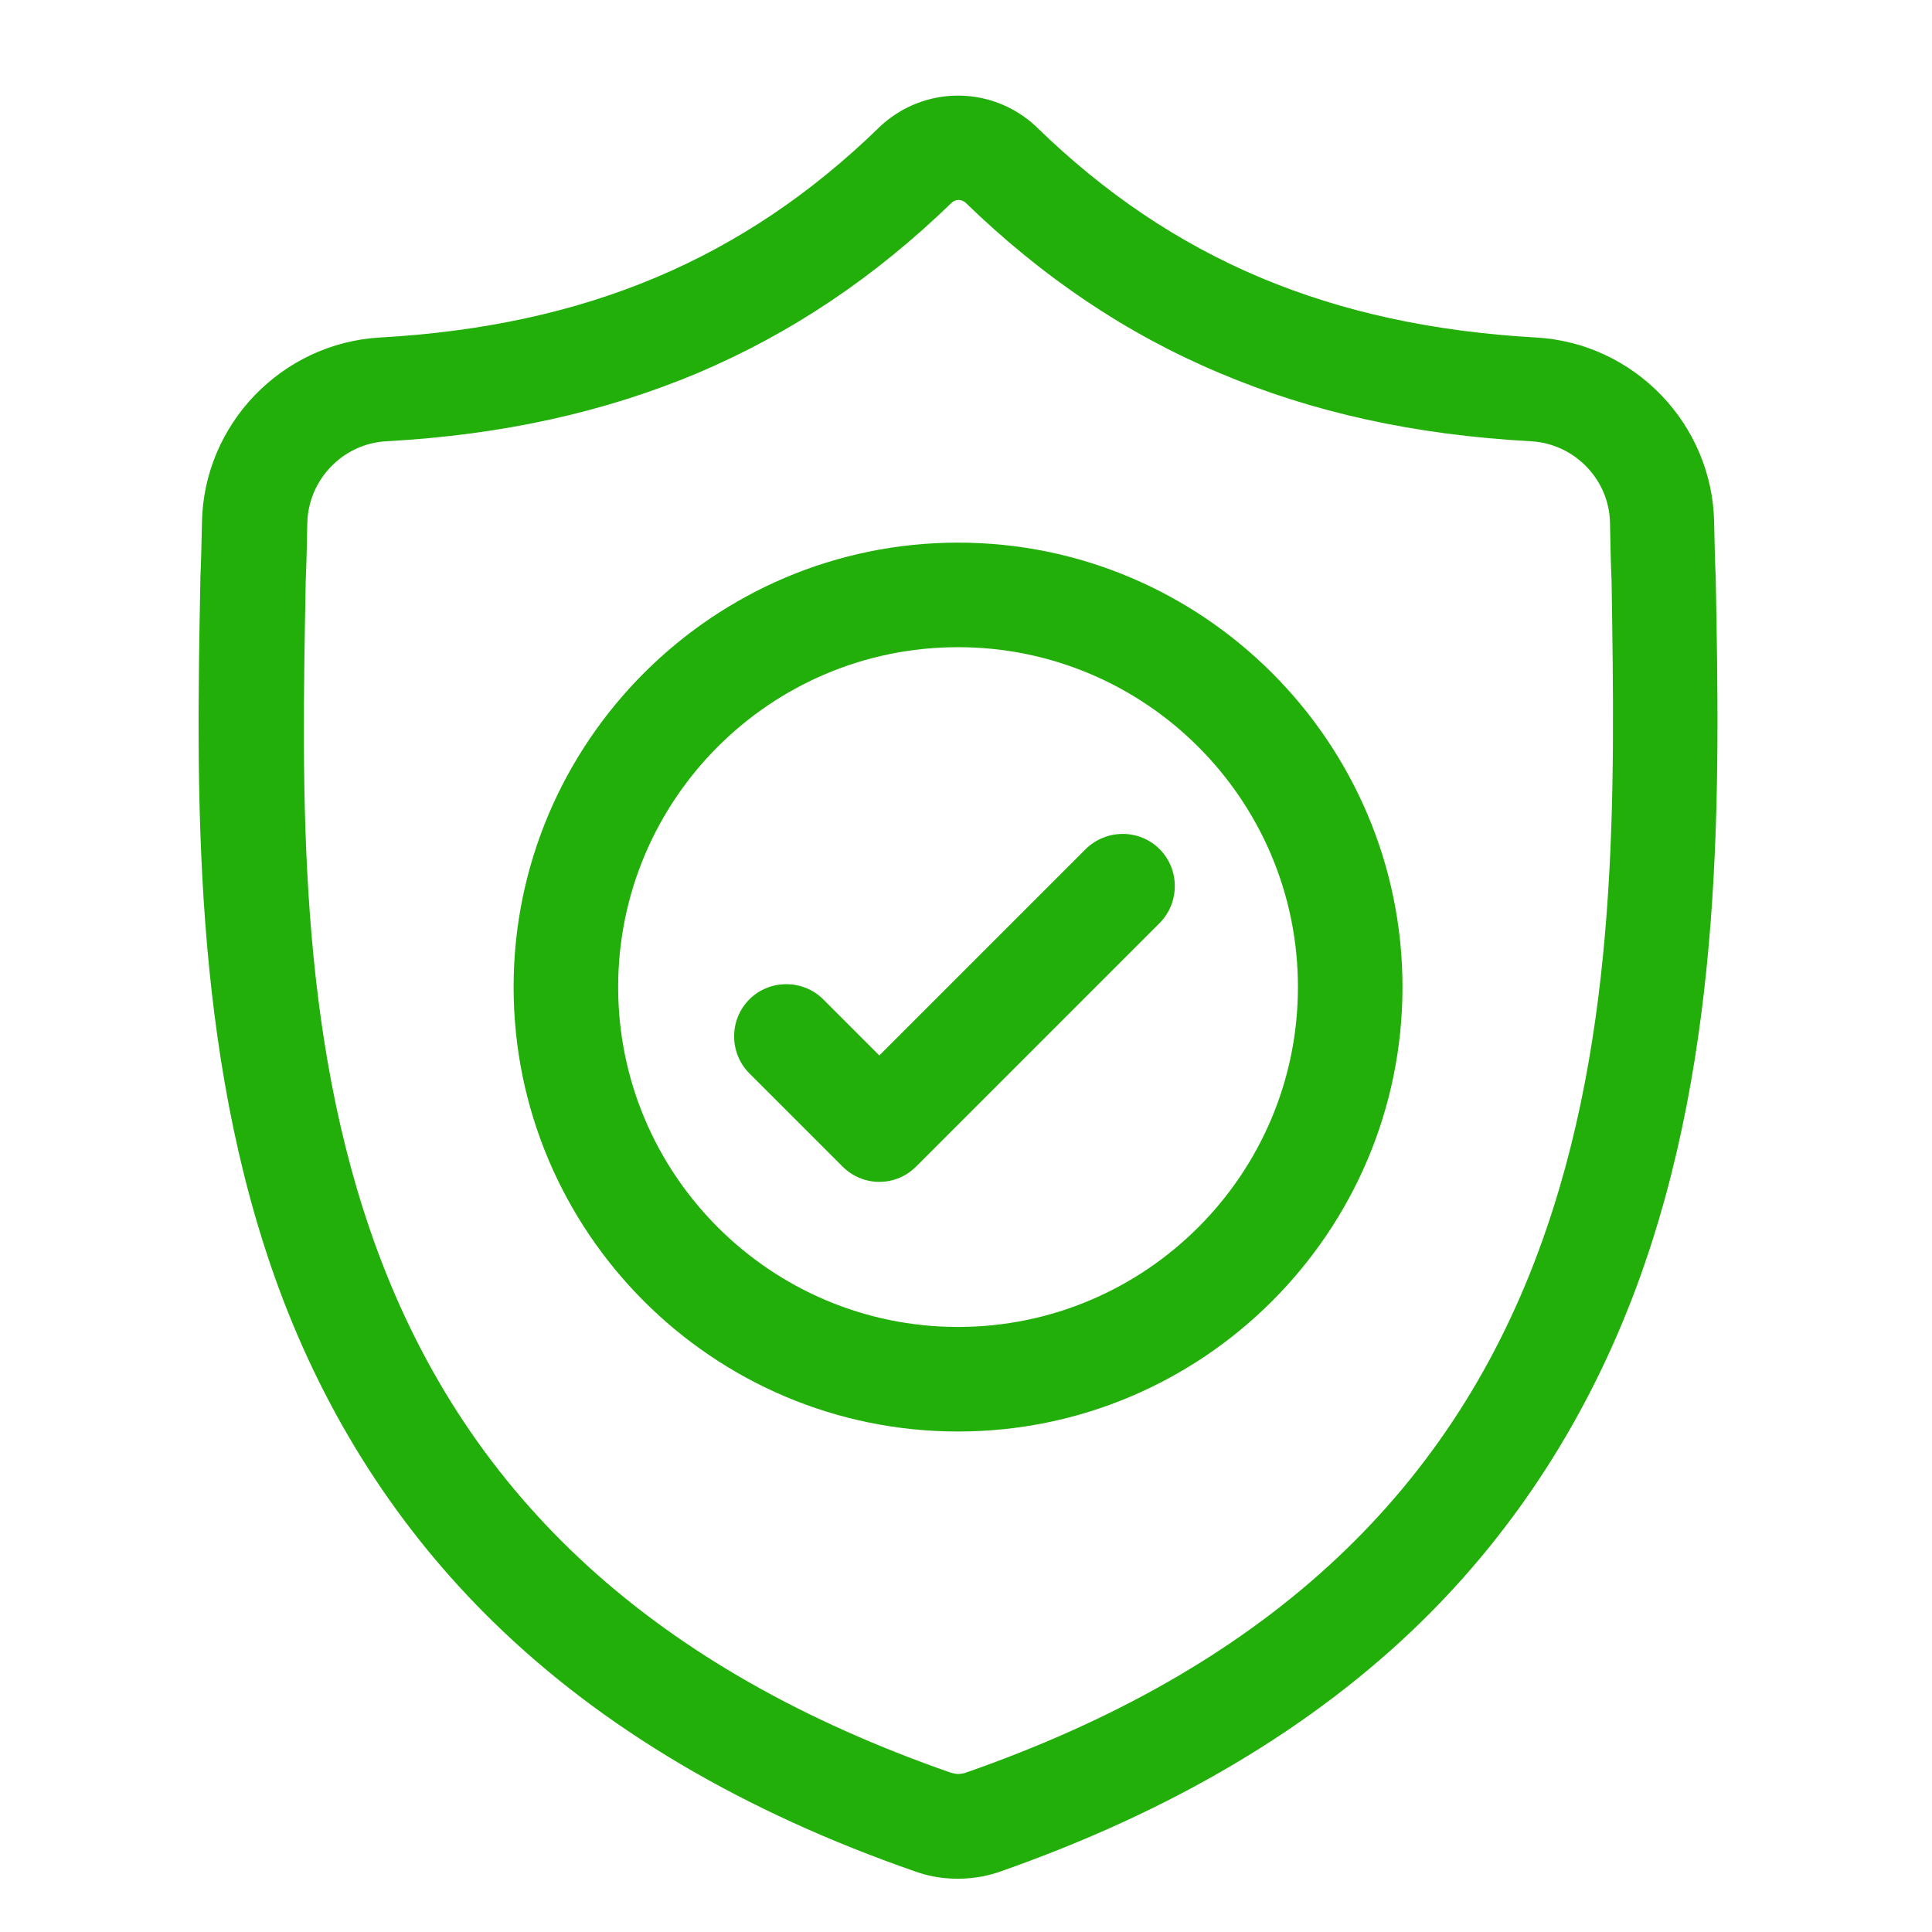
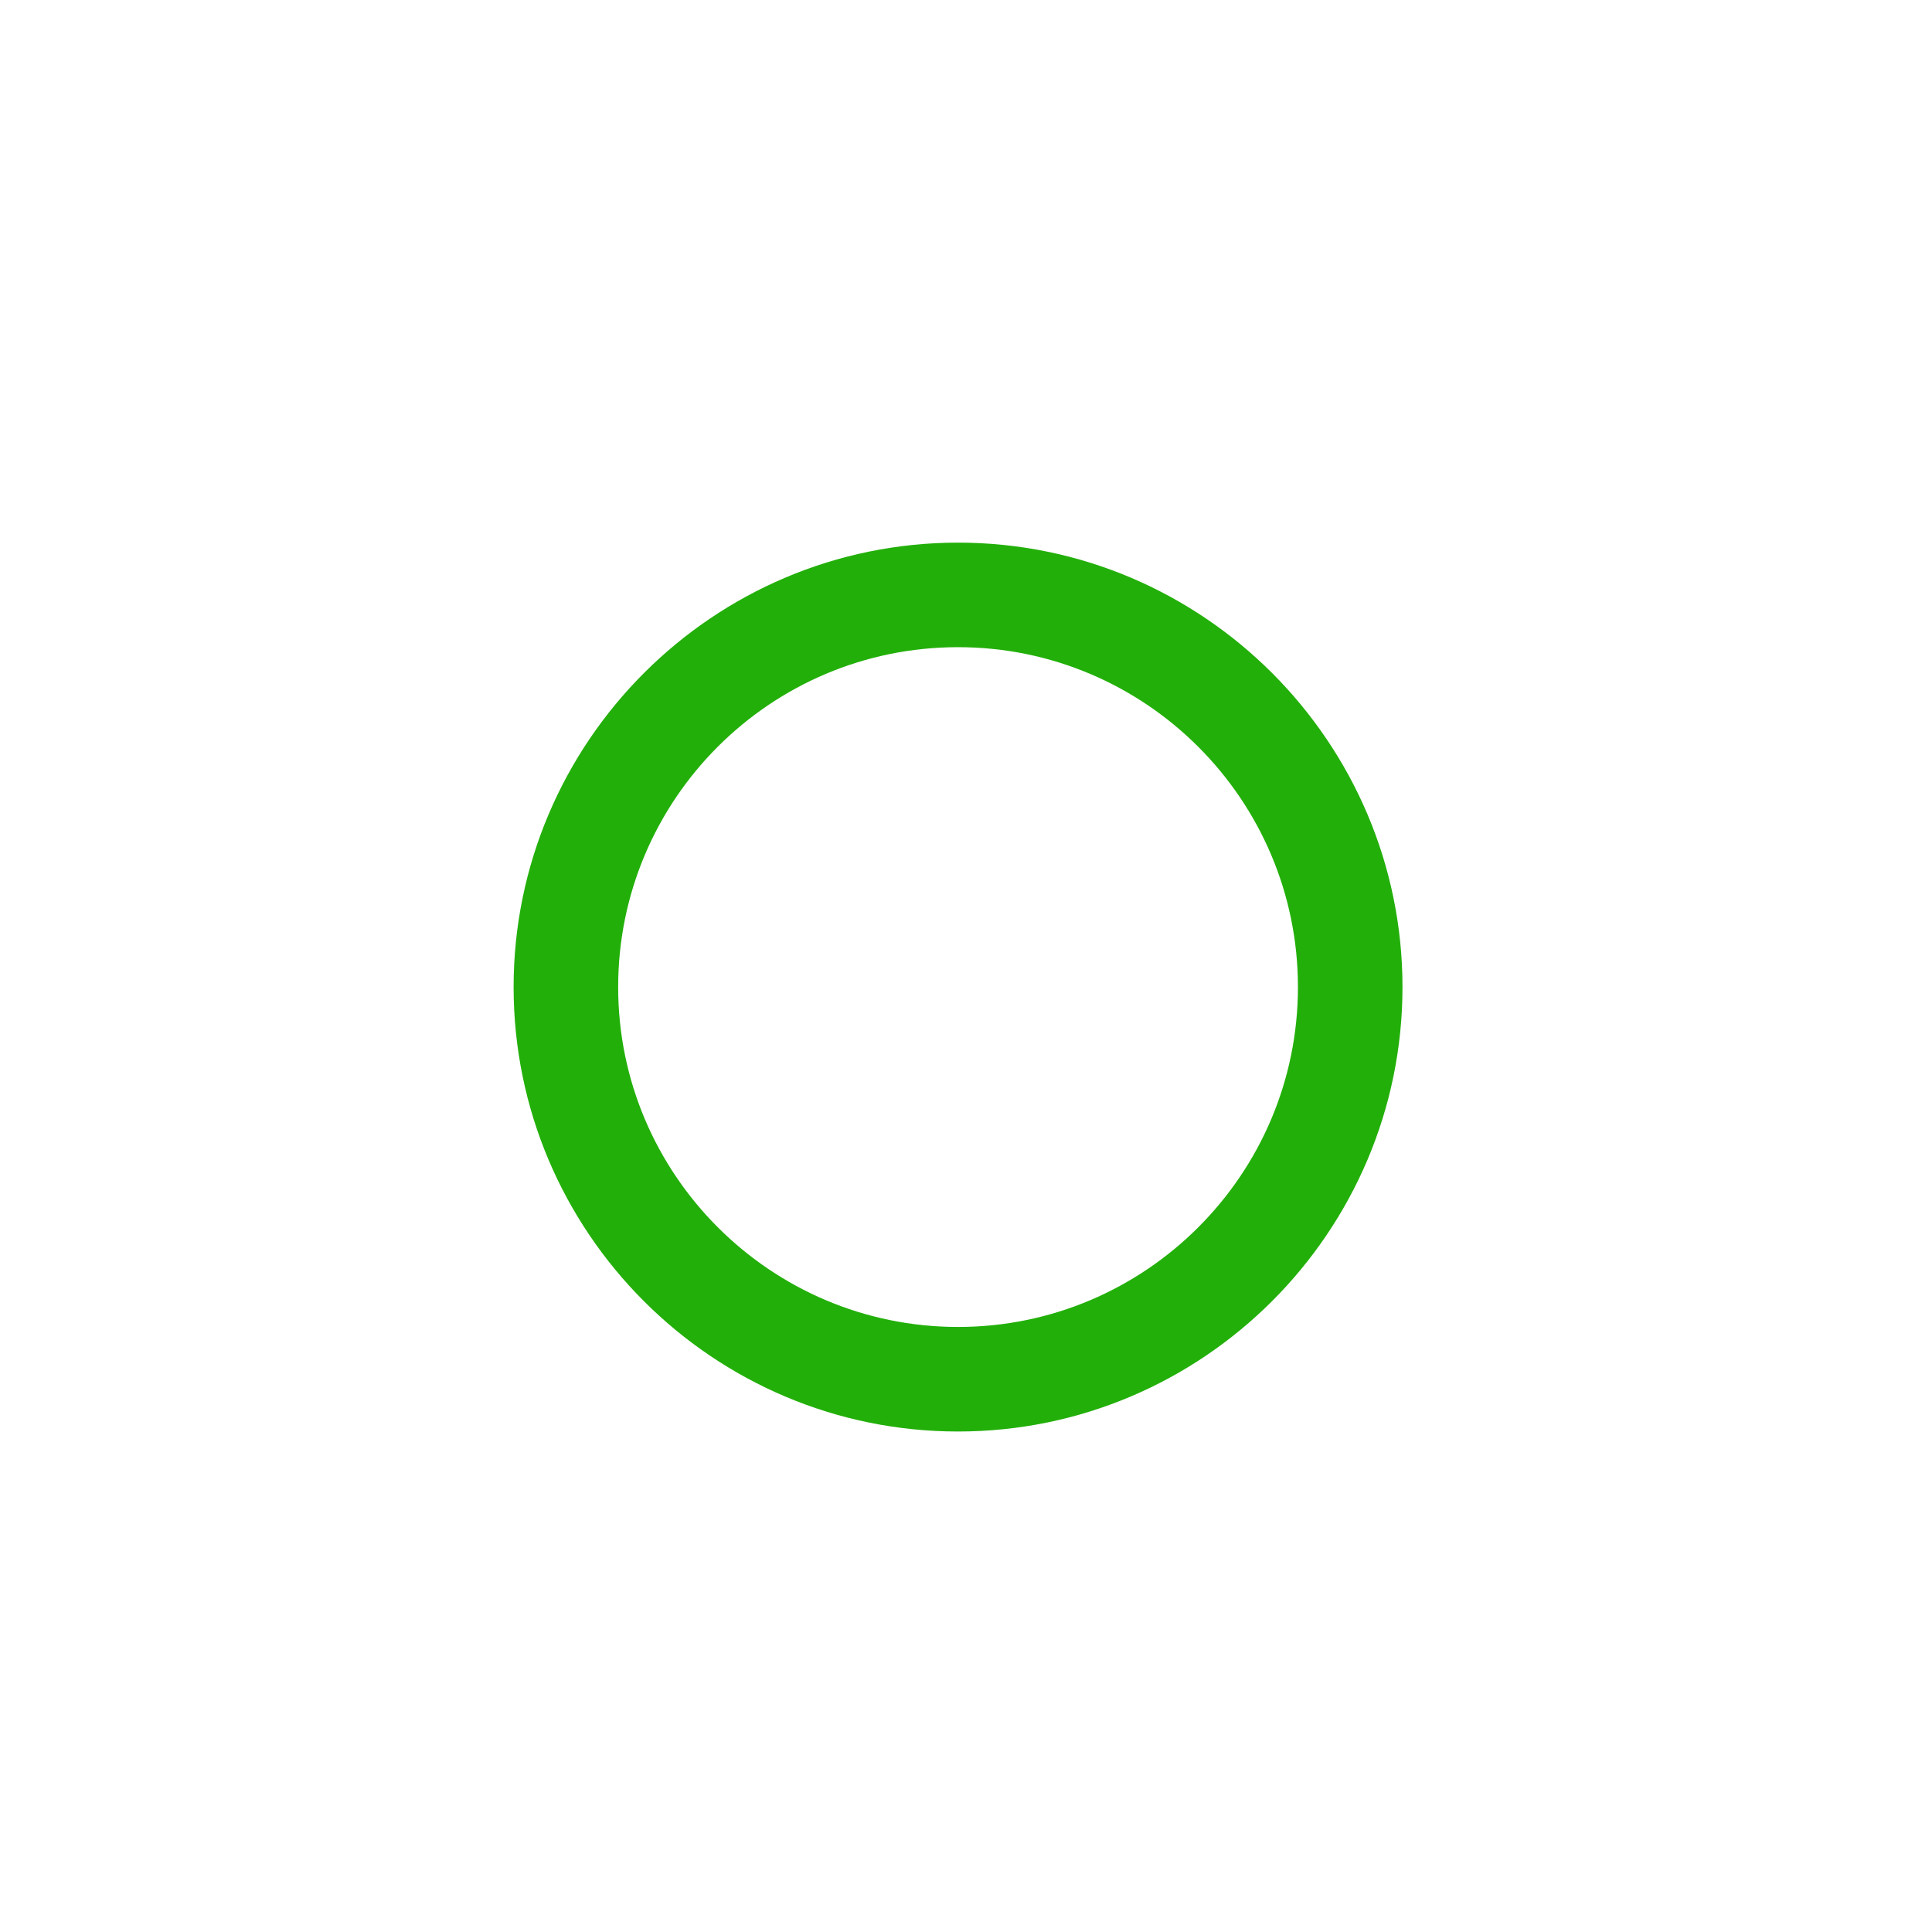
<svg xmlns="http://www.w3.org/2000/svg" version="1.1" id="juego-responsable" x="0px" y="0px" viewBox="0 0 486 486" style="enable-background:new 0 0 486 486;" xml:space="preserve">
  <style type="text/css">
	.st0{fill:#22AF09;}
</style>
-   <path class="st0" d="M431.6,145.7v-0.3c-0.2-4.3-0.3-8.9-0.4-13.9c-0.4-24.7-20-45.2-44.8-46.6C334.8,82,294.9,65.2,260.8,32  l-0.3-0.3c-11.1-10.2-27.9-10.2-39,0l-0.3,0.3c-34.1,33.2-74,50-125.6,52.9c-24.7,1.4-44.4,21.8-44.8,46.6c-0.1,5-0.2,9.6-0.4,13.9  v0.8c-1,52.6-2.2,118,19.6,177.5c12,32.7,30.3,61.1,54.2,84.4c27.2,26.6,62.9,47.7,106.1,62.7c1.4,0.5,2.9,0.9,4.3,1.2  c2.1,0.4,4.2,0.6,6.3,0.6s4.2-0.2,6.3-0.6c1.5-0.3,3-0.7,4.4-1.2c43.1-15.1,78.7-36.2,105.9-62.8c23.9-23.4,42.1-51.8,54.2-84.4  C433.8,264,432.6,198.4,431.6,145.7z M387.1,314.5C364,377.1,316.9,420.1,243,445.9c-0.3,0.1-0.5,0.2-0.8,0.2  c-0.8,0.2-1.5,0.2-2.3,0c-0.3-0.1-0.6-0.1-0.8-0.2c-74-25.8-121.1-68.8-144.2-131.4c-20.2-54.8-19-114.8-18-167.9v-0.3  c0.2-4.6,0.3-9.3,0.4-14.6c0.2-11,8.9-20.1,19.9-20.7c29.2-1.6,54.8-7.3,78.4-17.2c23.5-10,44.4-24,63.9-42.9c1-0.8,2.3-0.8,3.3,0  c19.5,18.9,40.4,33,63.9,42.9c23.6,10,49.2,15.6,78.4,17.2c11,0.6,19.8,9.7,19.9,20.7c0.1,5.3,0.2,10,0.4,14.6  C406.2,199.5,407.4,259.6,387.1,314.5z" />
  <path class="st0" d="M241,136.5c-61.6,0-111.8,50.2-111.8,111.8S179.3,360.1,241,360.1c61.6,0,111.8-50.2,111.8-111.8  S302.6,136.5,241,136.5z M241,333.8c-47.1,0-85.5-38.3-85.5-85.5s38.3-85.5,85.5-85.5c47.1,0,85.5,38.3,85.5,85.5  S288.1,333.8,241,333.8z" />
-   <path class="st0" d="M273.1,213.6l-51.9,51.9l-14.1-14.1c-5.1-5.1-13.5-5.1-18.6,0s-5.1,13.5,0,18.6l23.4,23.4  c2.6,2.6,5.9,3.9,9.3,3.9s6.7-1.3,9.3-3.9l61.2-61.2c5.1-5.1,5.1-13.5,0-18.6C286.6,208.5,278.3,208.5,273.1,213.6z" />
</svg>